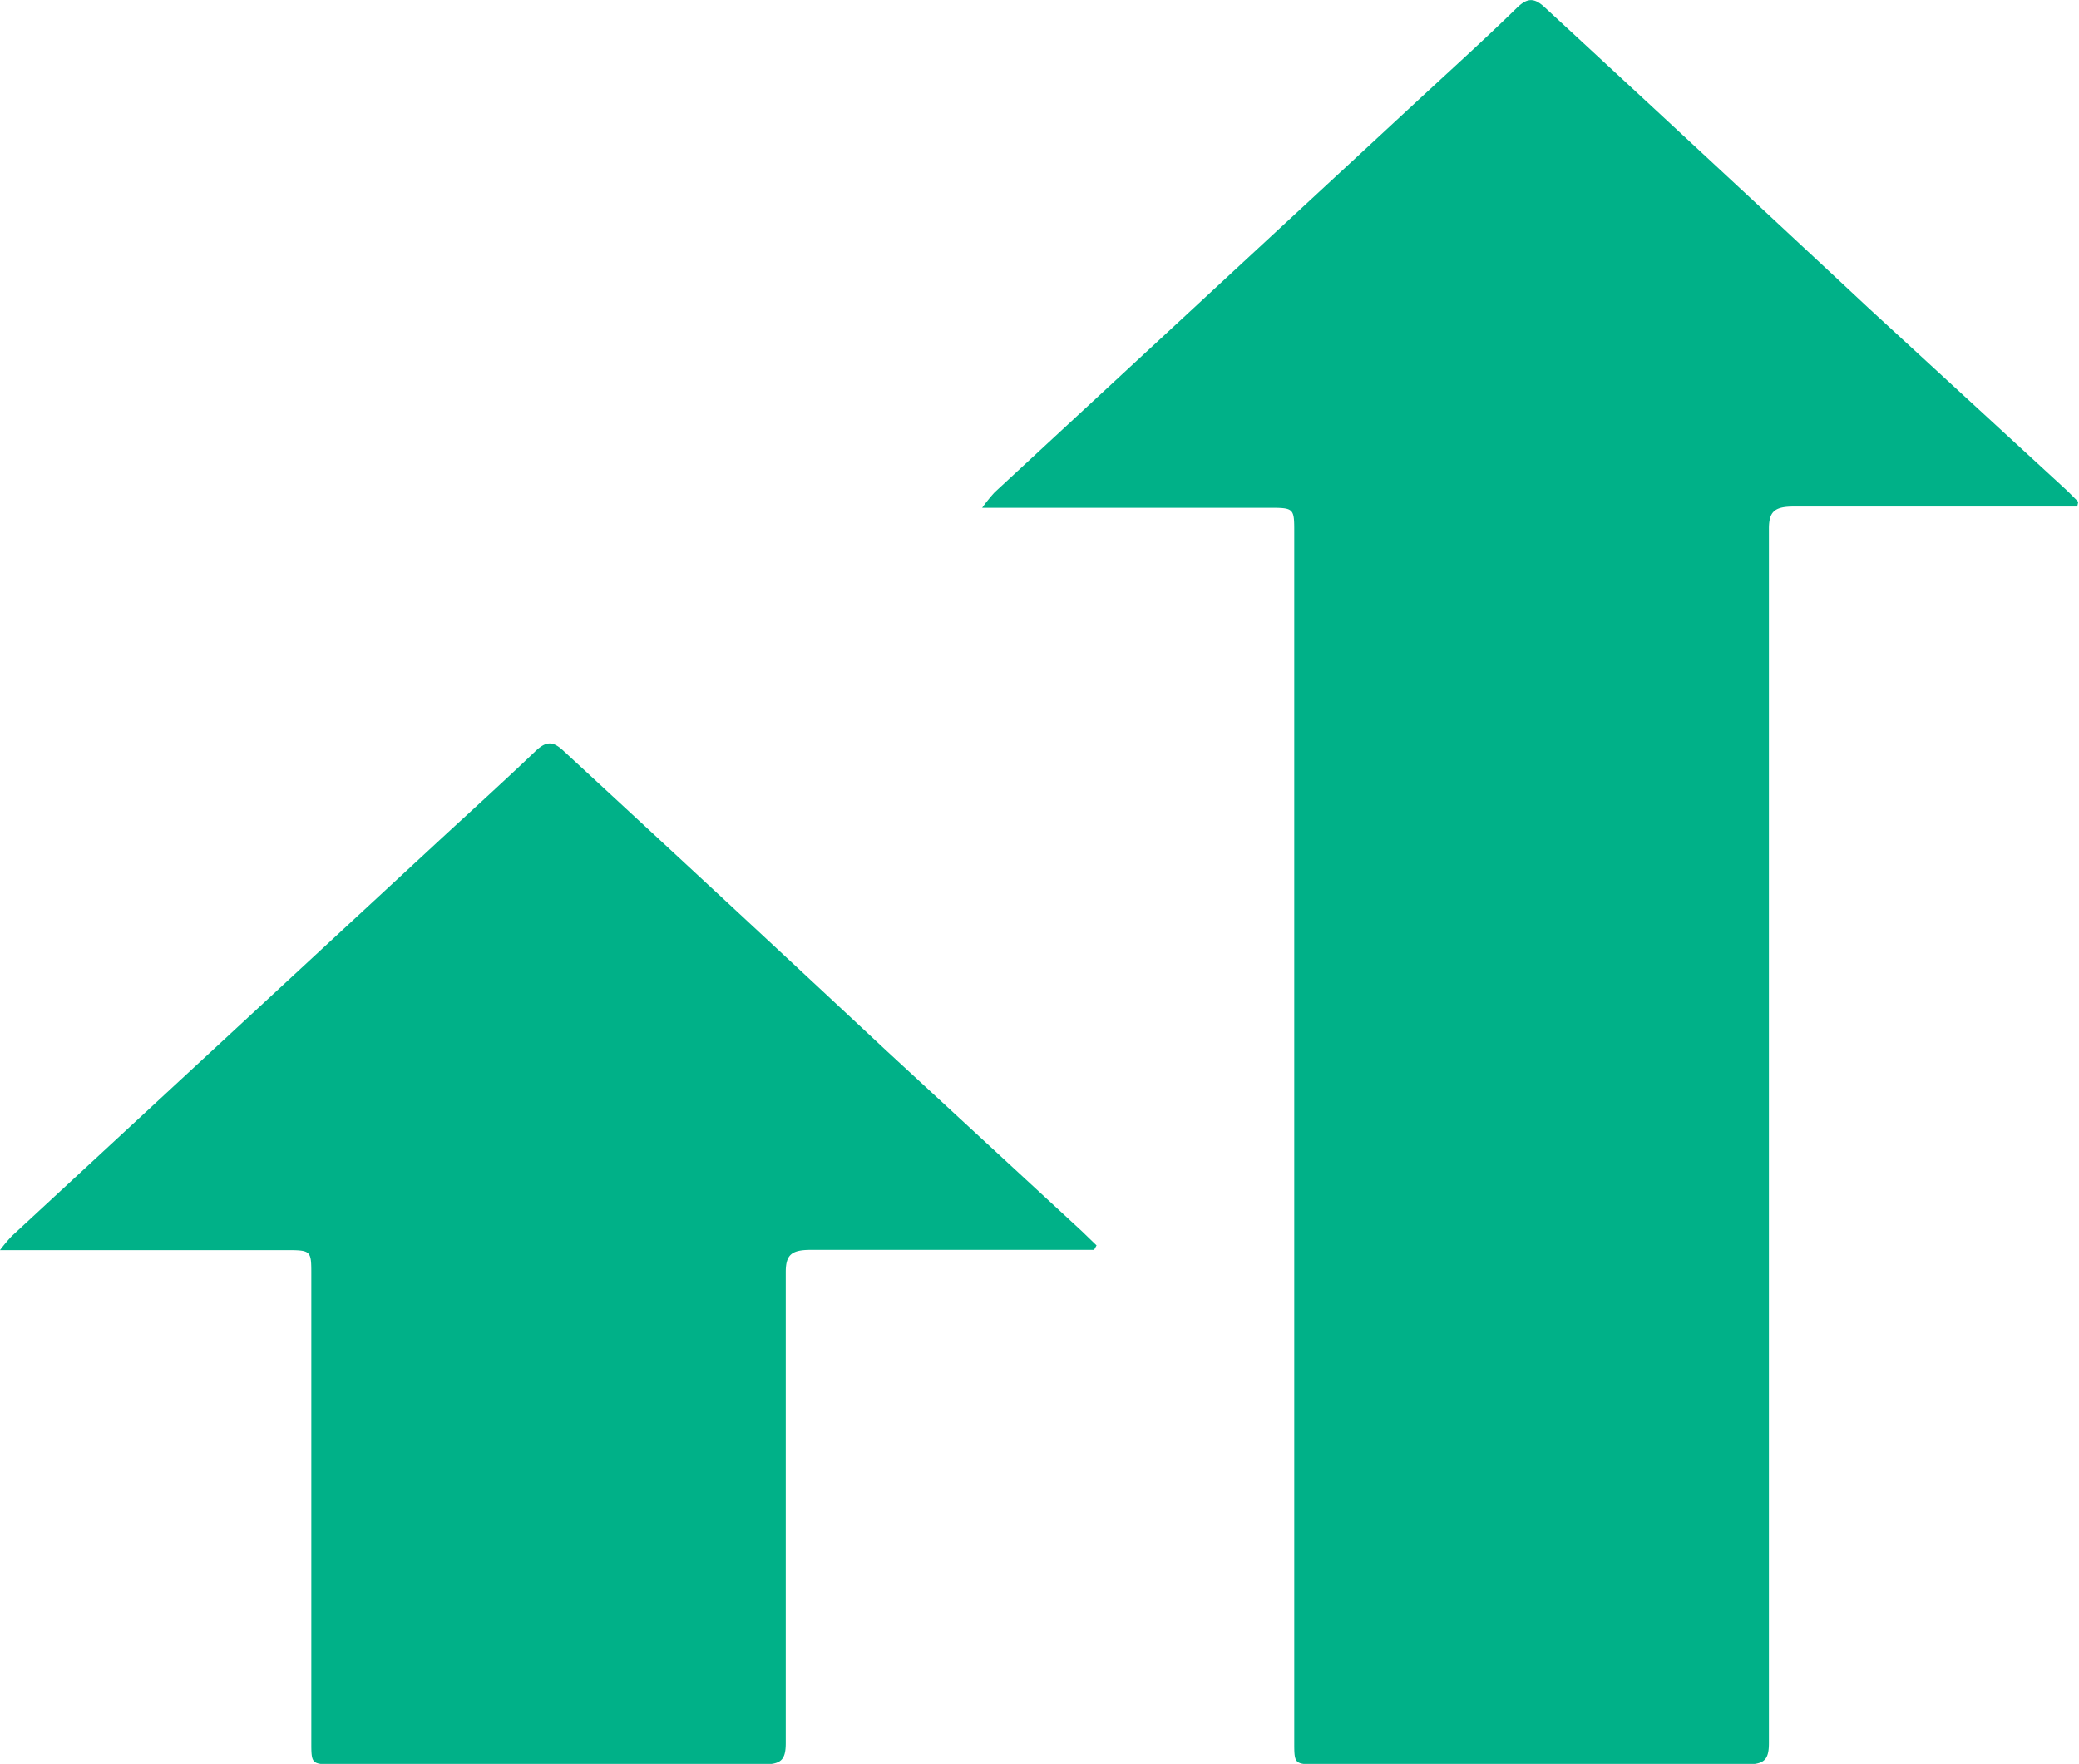
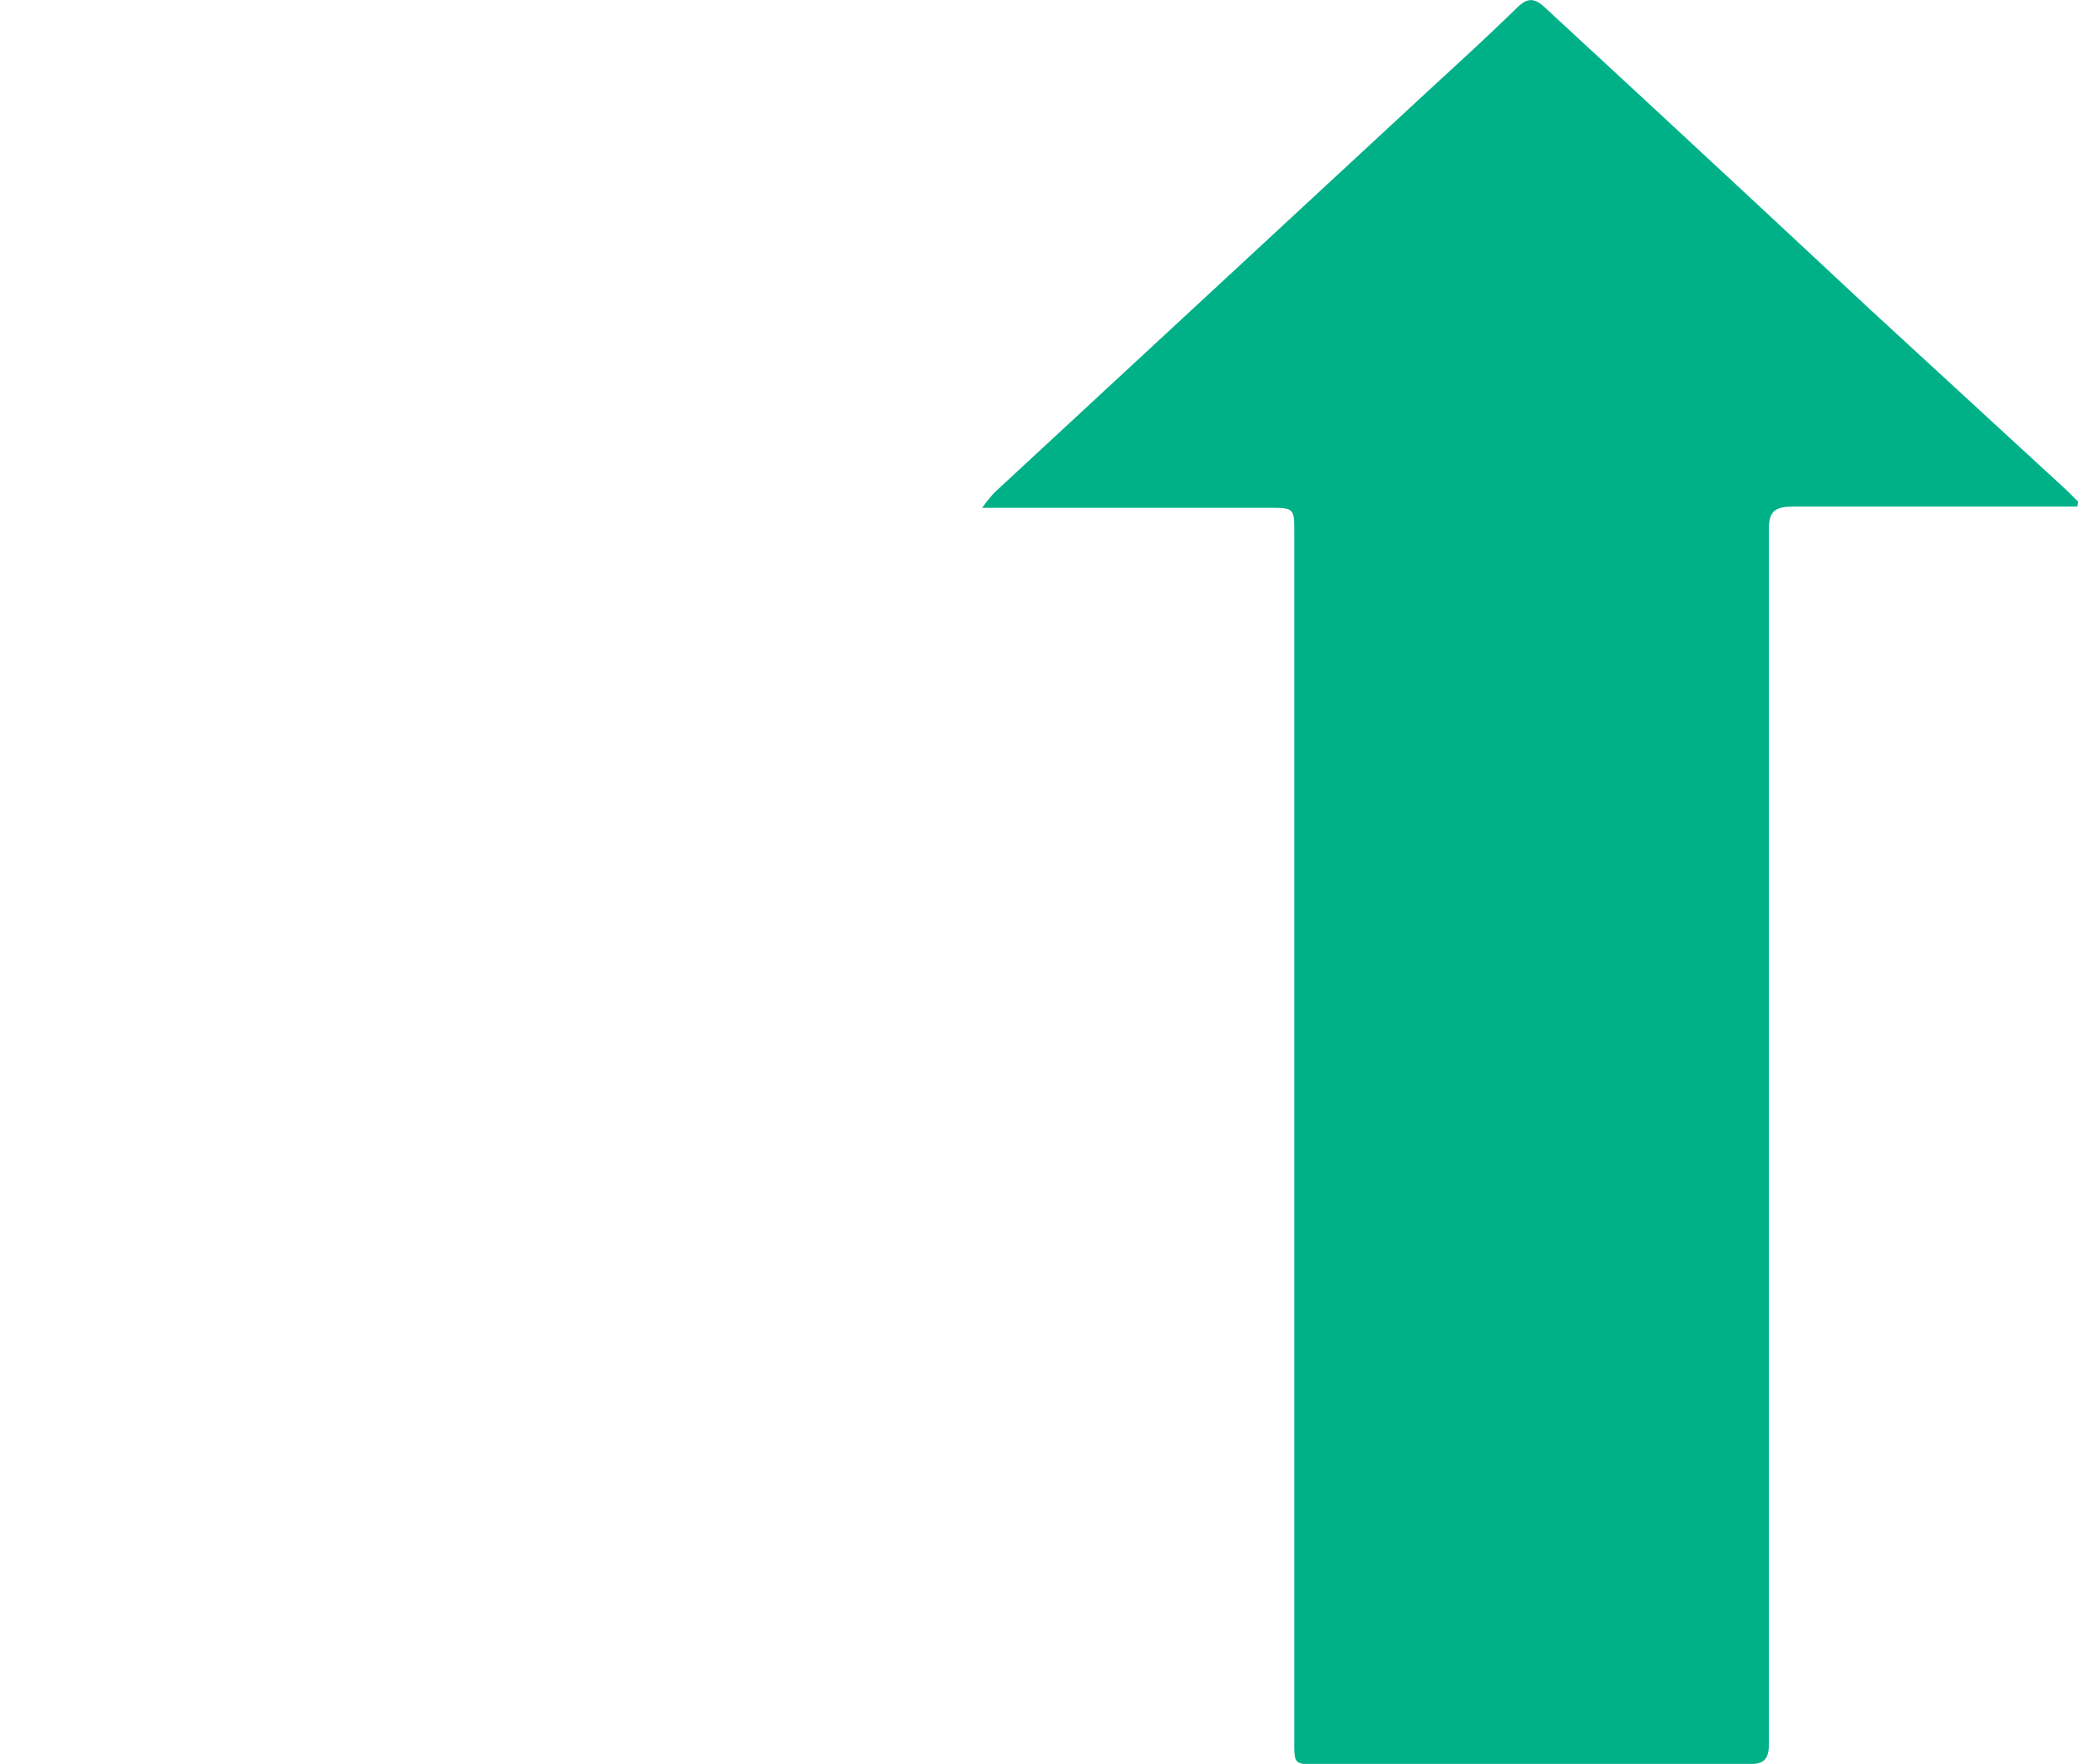
<svg xmlns="http://www.w3.org/2000/svg" viewBox="0 0 83.61 70.93">
  <defs>
    <style>.cls-1{fill:#00b188;}</style>
  </defs>
  <g id="Layer_2" data-name="Layer 2">
    <g id="Layer_1-2" data-name="Layer 1">
-       <path class="cls-1" d="M44,50.26h-.86c-3.51,0-7,0-10.54,0-.77,0-1,.2-1,.89,0,6.32,0,12.63,0,18.94,0,.69-.2.86-.92.86-5.72,0-11.44,0-17.16,0-1,0-1,0-1-.91V51.27c0-1,0-1-1.07-1H0a6.47,6.47,0,0,1,.48-.57L17.39,34.05c1.38-1.28,2.78-2.54,4.14-3.84.44-.42.71-.42,1.15,0q6.5,6,13,12.07l7.83,7.23.59.57Z" />
      <path class="cls-1" d="M83.54,20.37h-.86c-3.51,0-7,0-10.54,0-.77,0-1,.2-1,.89,0,6.31,0,42.52,0,48.83,0,.69-.2.86-.92.86-5.72,0-11.45,0-17.17,0-1,0-1,0-1-.91,0-6.25,0-42.38,0-48.62,0-1,0-1-1.07-1H39.5A6.47,6.47,0,0,1,40,19.8L56.89,4.16C58.27,2.88,59.67,1.62,61,.32c.43-.42.71-.42,1.15,0q6.5,6,13,12.07L83,19.61c.2.18.39.38.58.57Z" />
    </g>
  </g>
</svg>